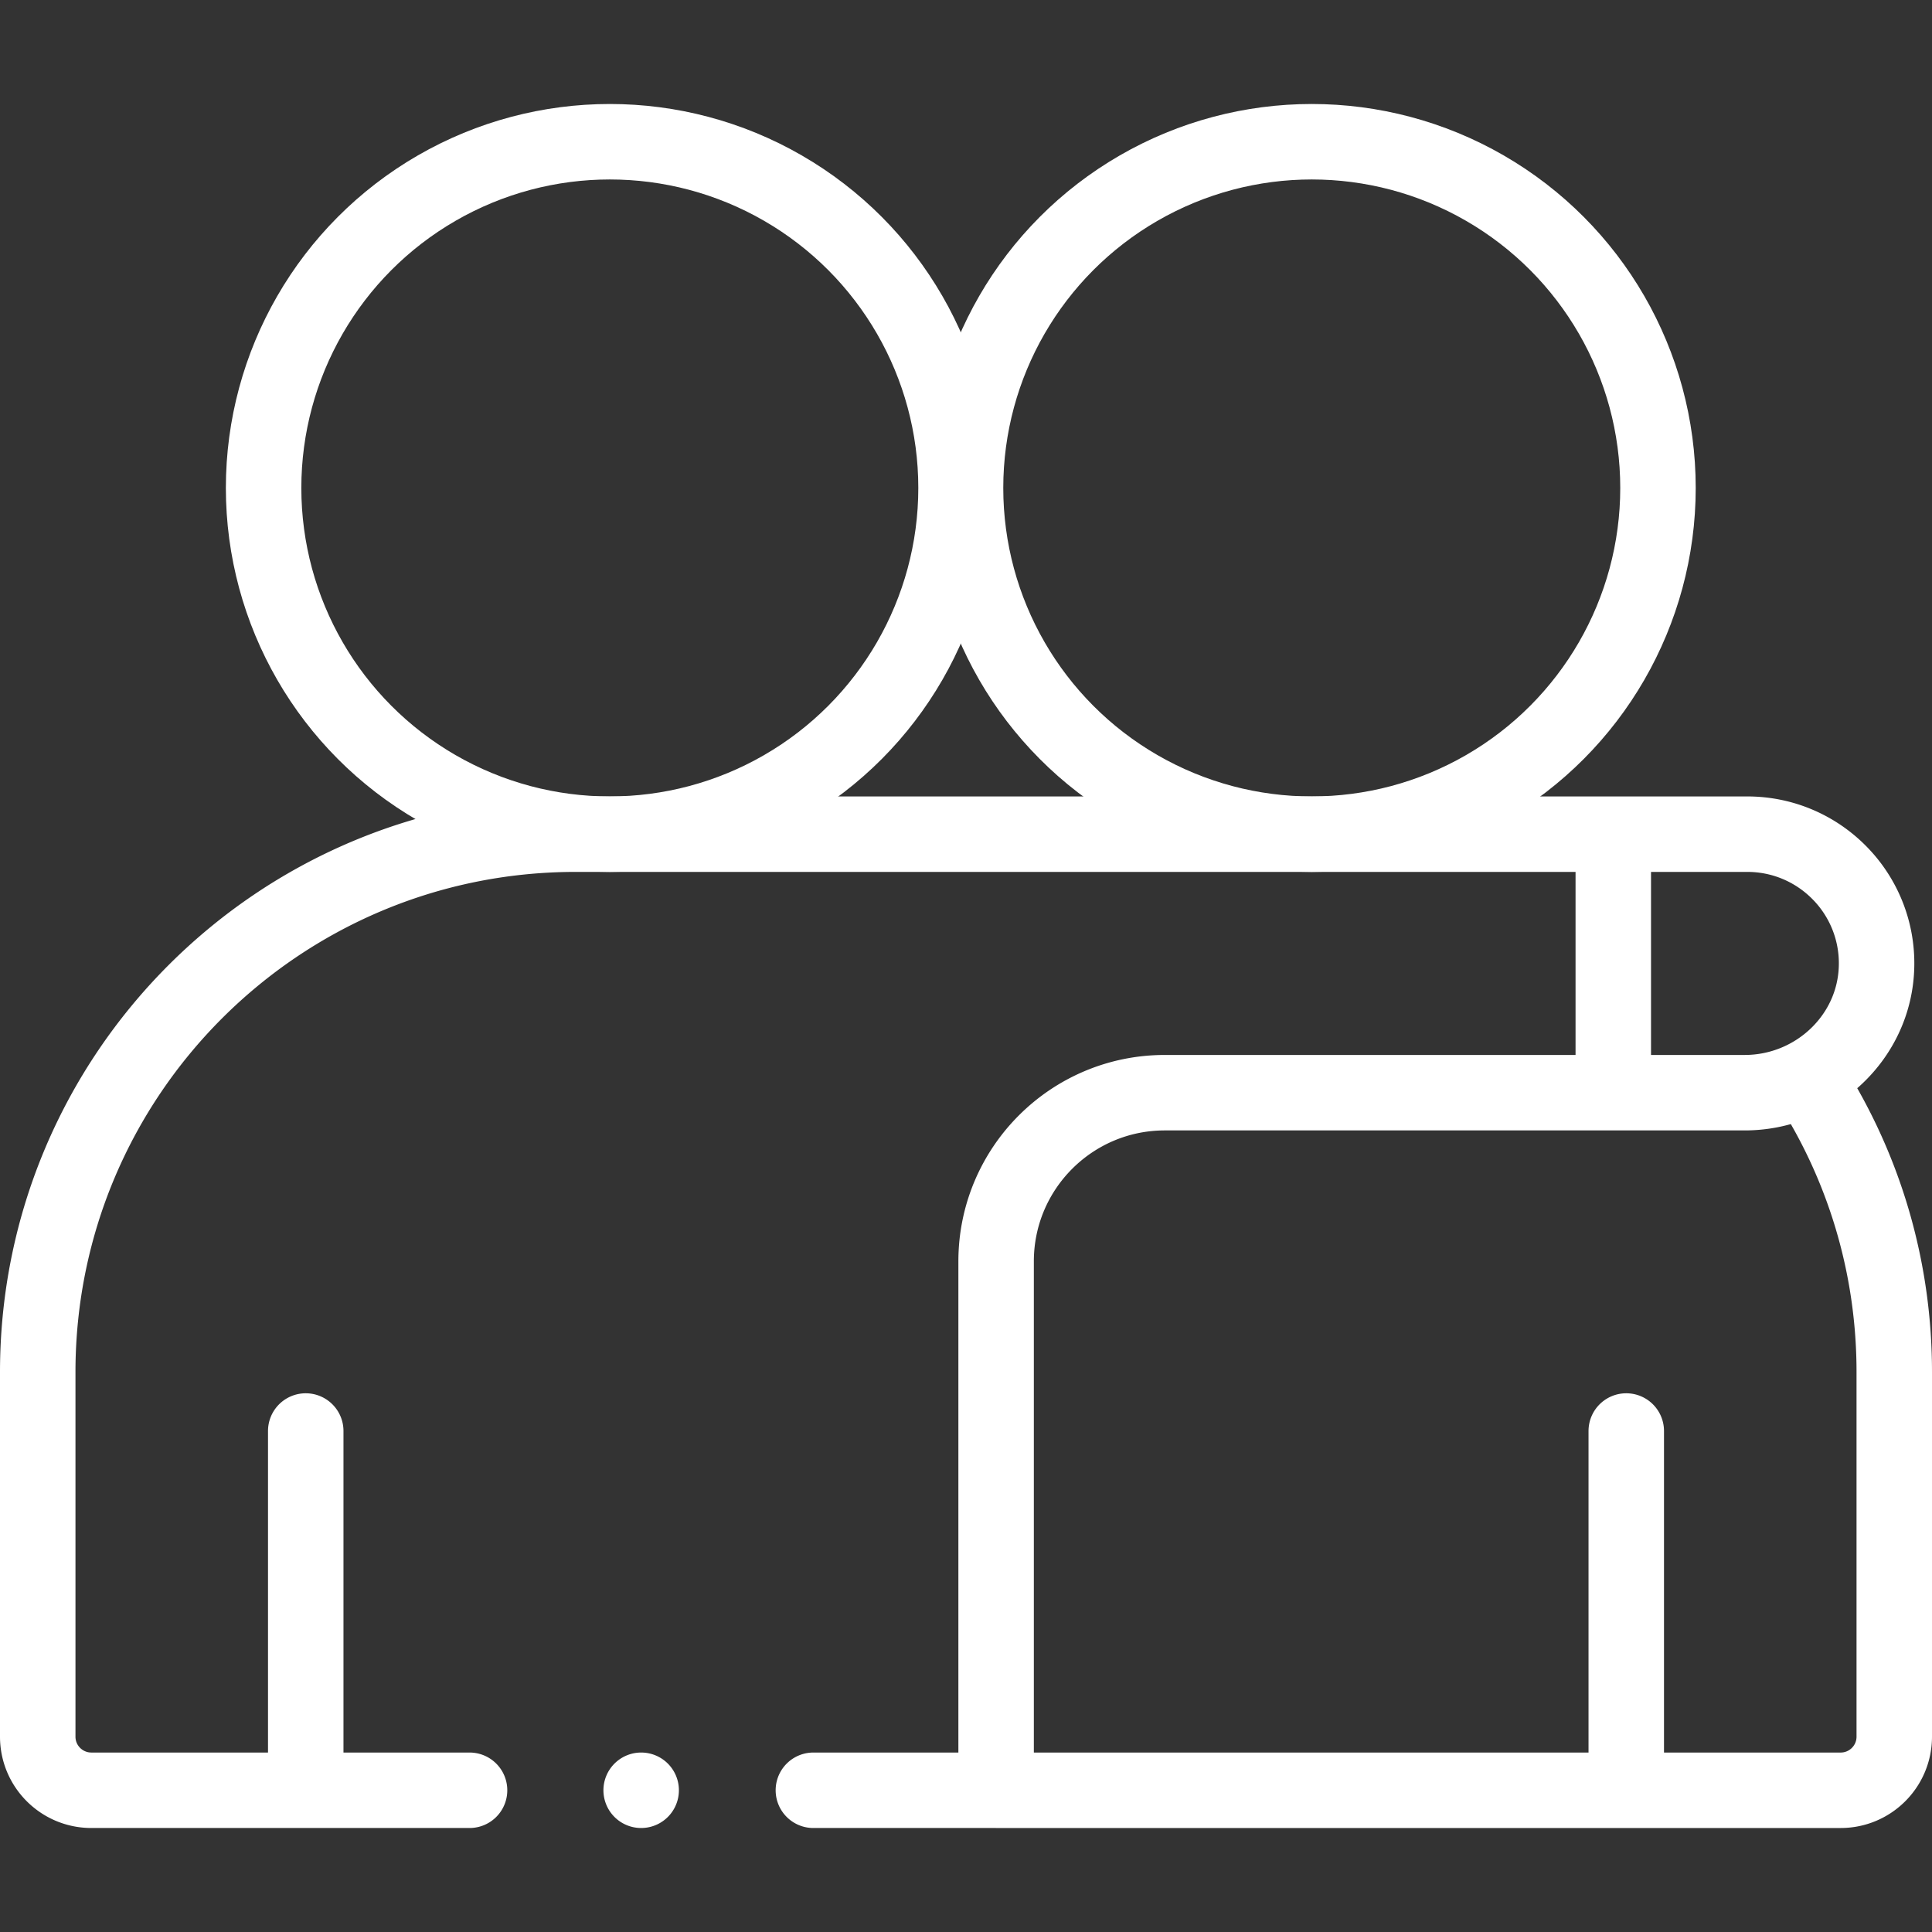
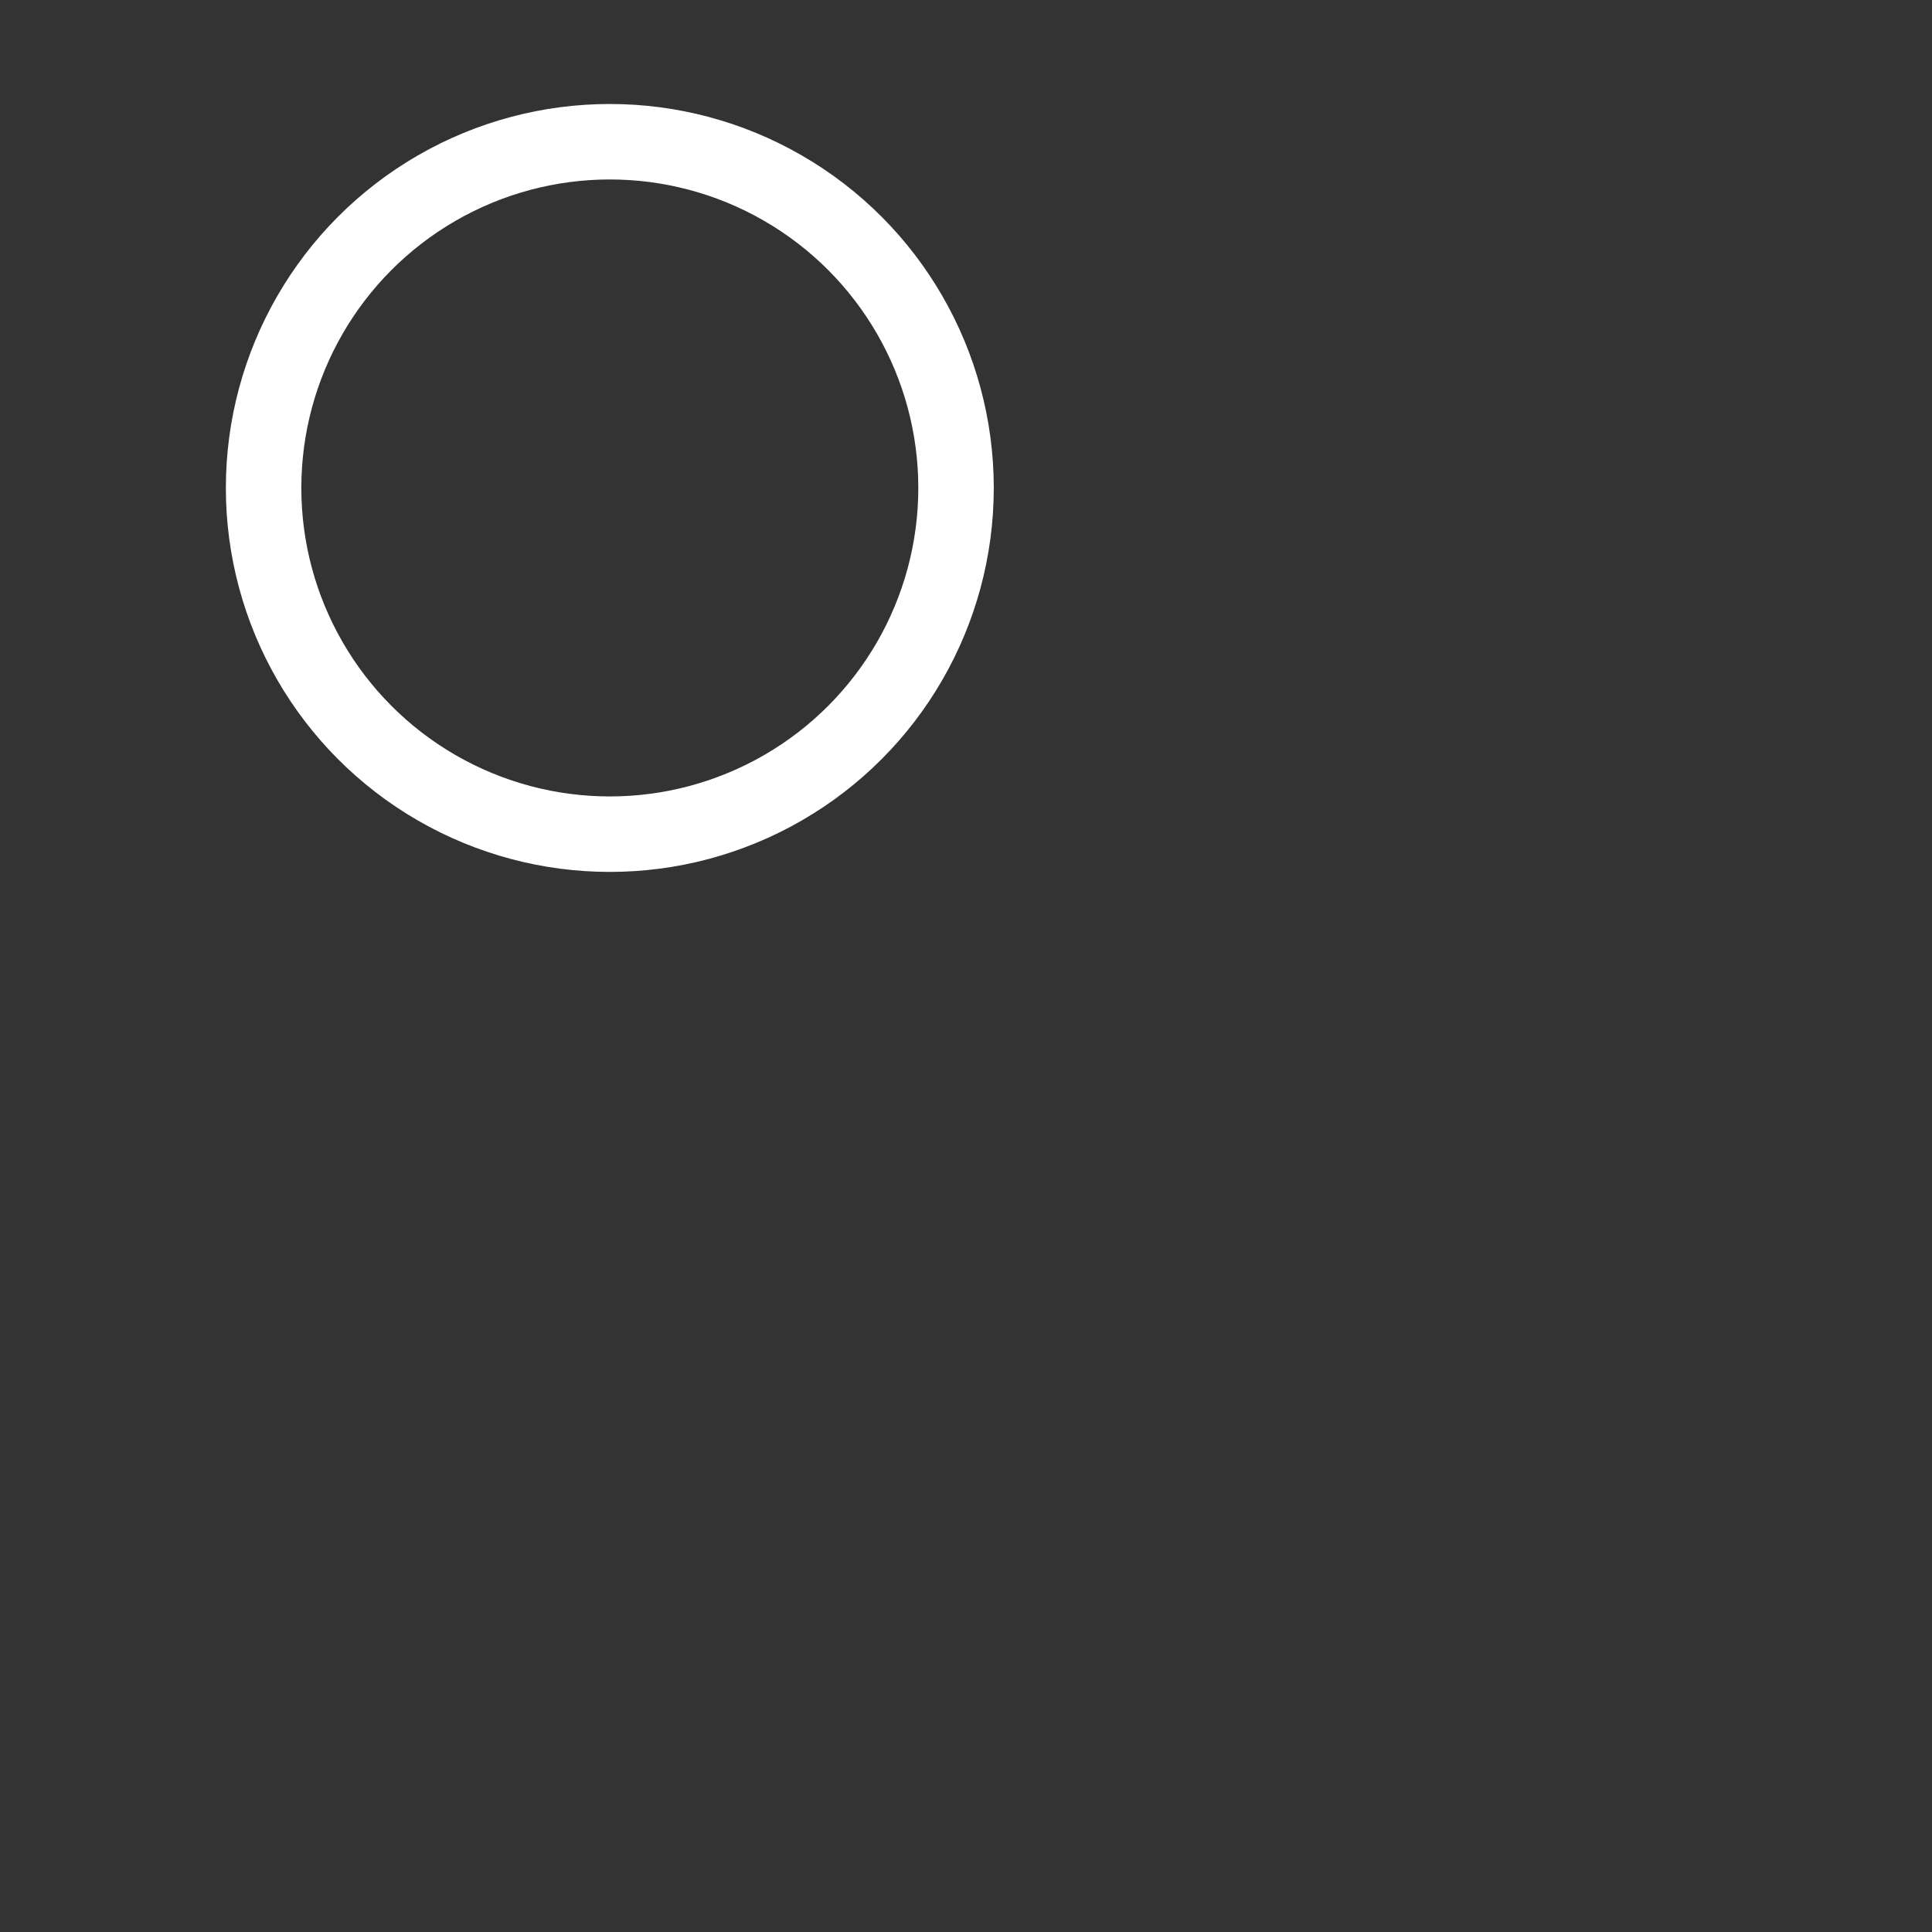
<svg xmlns="http://www.w3.org/2000/svg" width="512" height="512" x="0" y="0" viewBox="0 0 512 512" style="enable-background:new 0 0 512 512" xml:space="preserve" class="">
  <rect x="0" y="0" width="512" height="512" fill="#333333" stroke="none" />
  <g>
    <circle cx="161.608" cy="129.312" r="91.753" style="stroke-width:20;stroke-linecap:round;stroke-linejoin:round;stroke-miterlimit:10;" fill="none" stroke="#ffffff" stroke-width="20" stroke-linecap="round" stroke-linejoin="round" stroke-miterlimit="10" data-original="#000000" opacity="1" />
-     <circle cx="347.63" cy="129.312" r="91.753" style="stroke-width:20;stroke-linecap:round;stroke-linejoin:round;stroke-miterlimit:10;" fill="none" stroke="#ffffff" stroke-width="20" stroke-linecap="round" stroke-linejoin="round" stroke-miterlimit="10" data-original="#000000" opacity="1" />
-     <path d="M430.975 472.114v-92.88M81.024 472.114v-92.88M359.436 221.065h0M124.435 474.439H24.205c-7.845 0-14.205-6.36-14.205-14.205v-96.607c0-78.735 63.827-142.562 142.562-142.562h310.49c9.46 0 18.026 3.835 24.219 10.029a34.105 34.105 0 0 1 10.033 25.027c-.431 18.719-16.217 33.453-34.941 33.453H308.691c-24.692 0-44.71 20.017-44.71 44.71v140.155h-48.426M481.825 290.465C494.635 311.856 502 336.877 502 363.628v96.607c0 7.848-6.357 14.206-14.206 14.206H263.986M427.538 225.89v58.062M169.914 474.439h0" style="stroke-width:20;stroke-linecap:round;stroke-linejoin:round;stroke-miterlimit:10;" fill="none" stroke="#ffffff" stroke-width="20" stroke-linecap="round" stroke-linejoin="round" stroke-miterlimit="10" data-original="#000000" opacity="1" />
  </g>
</svg>